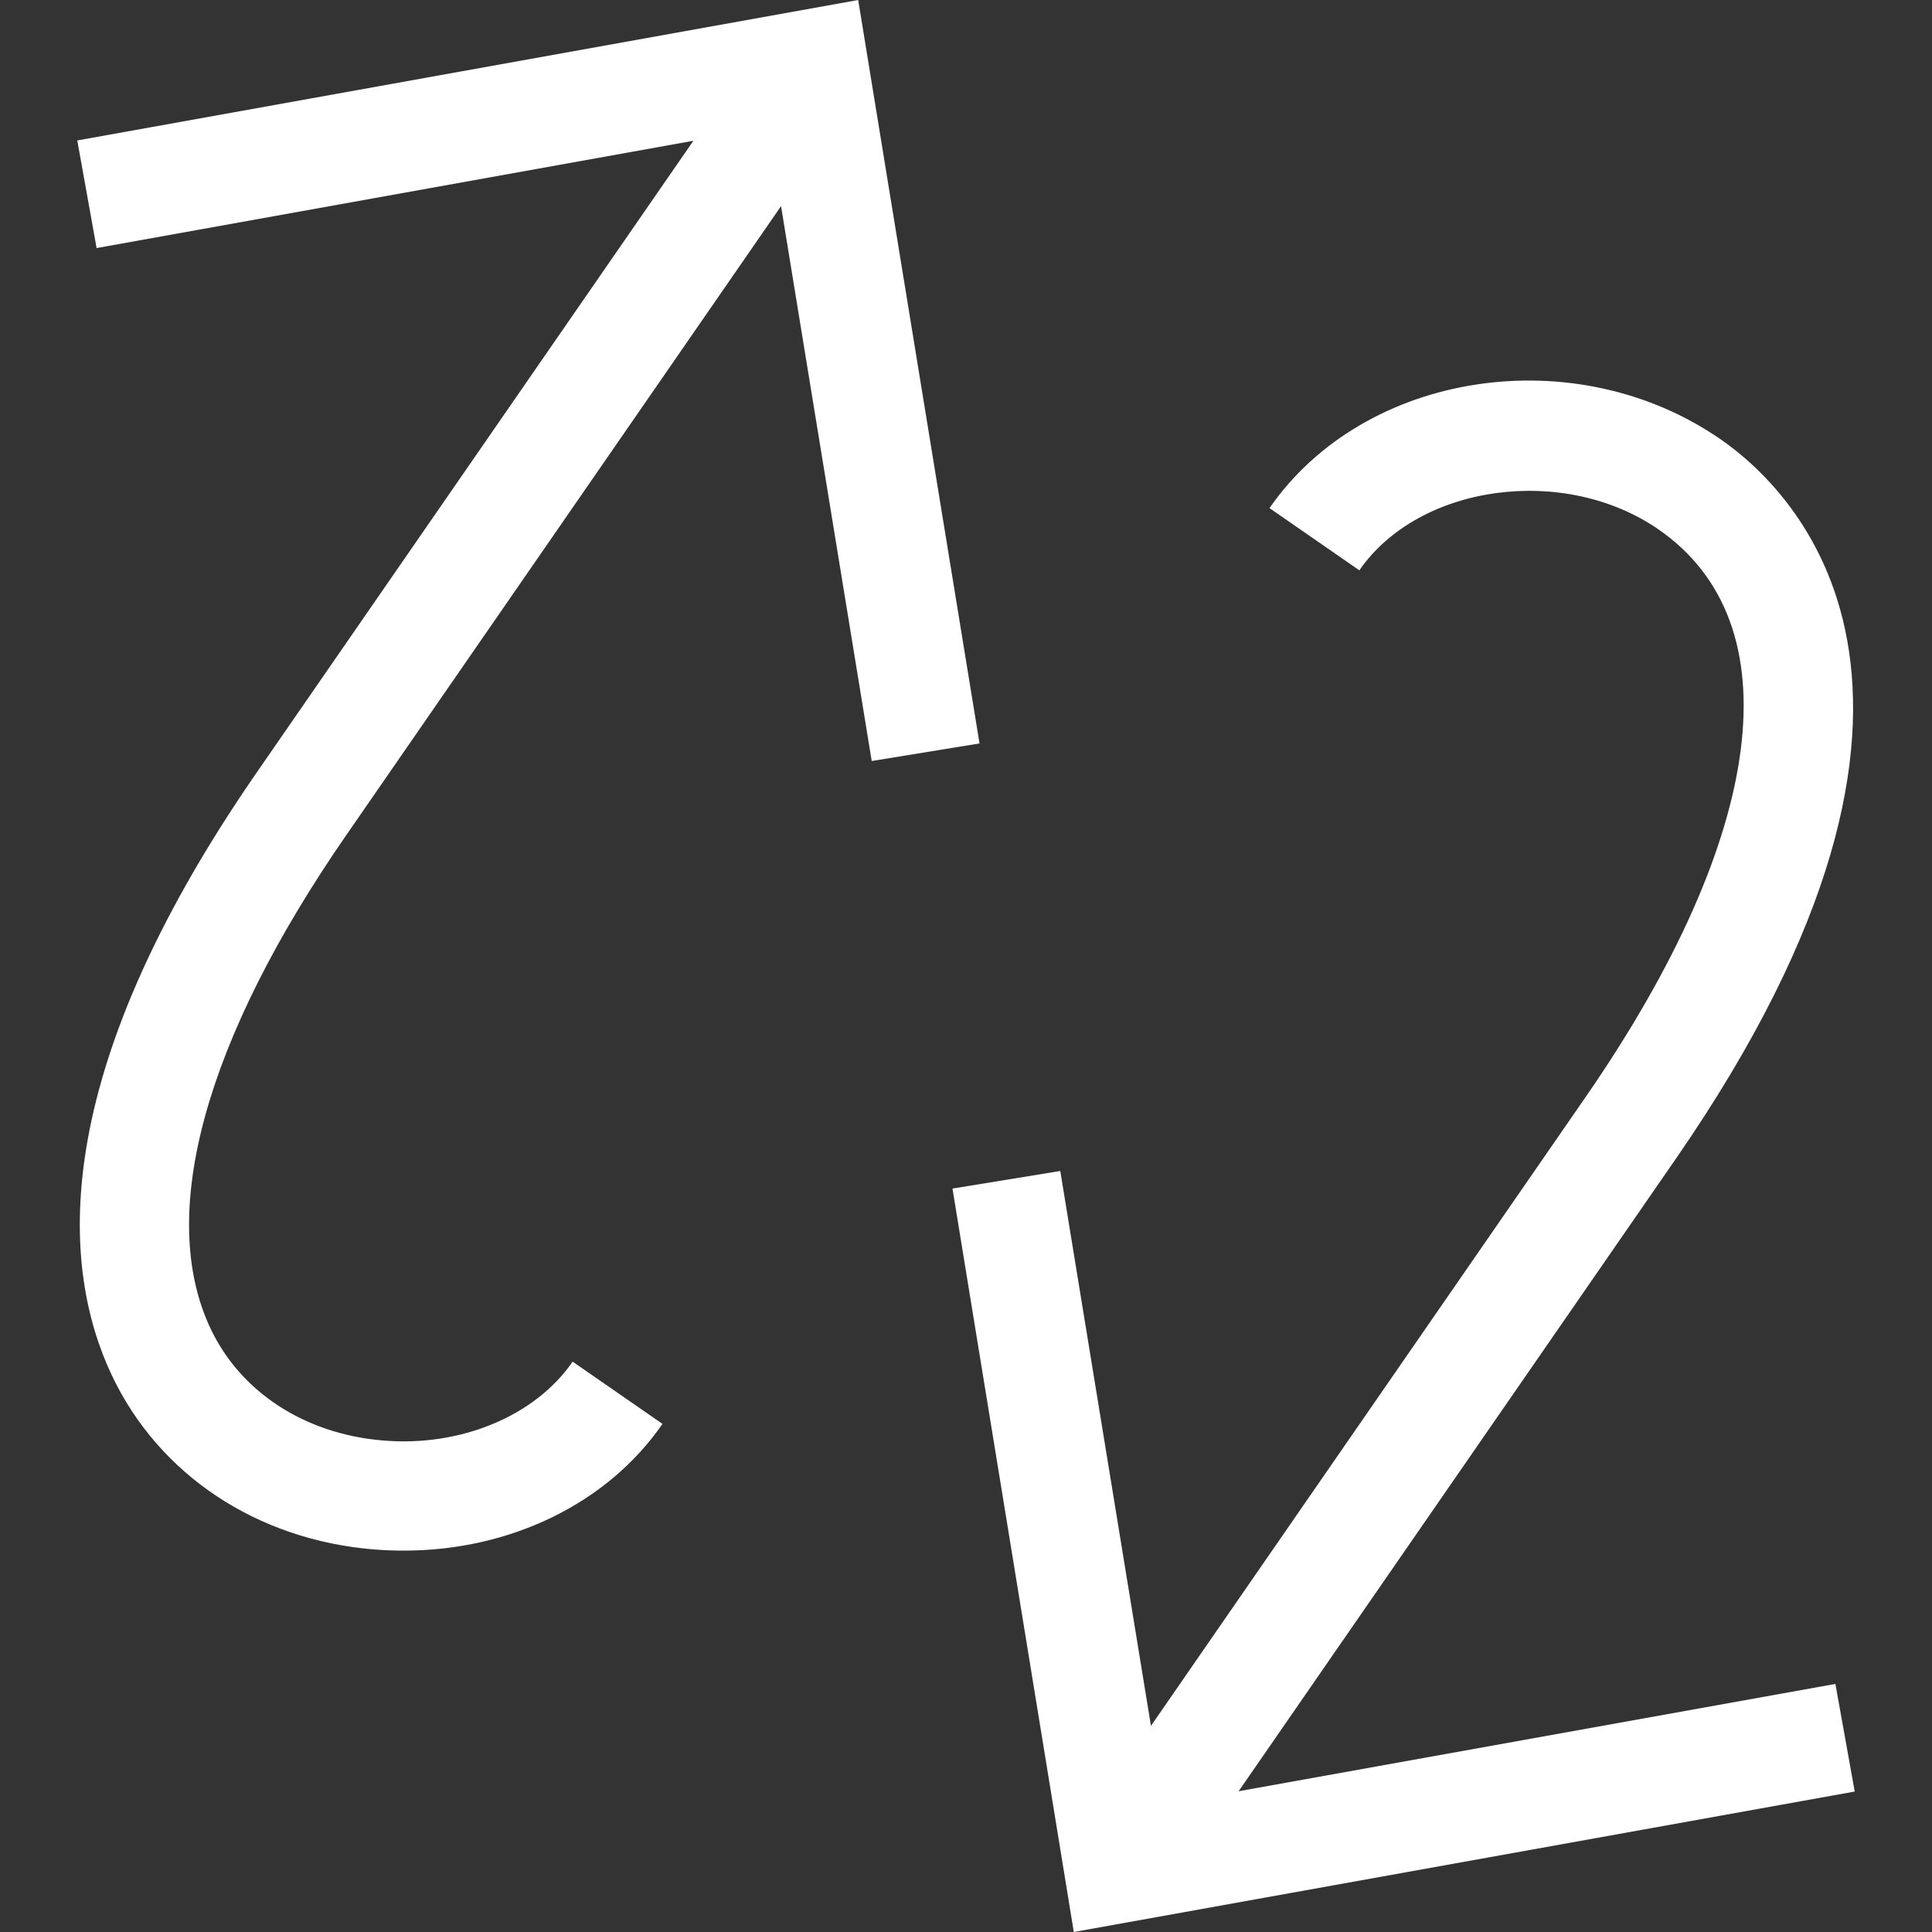
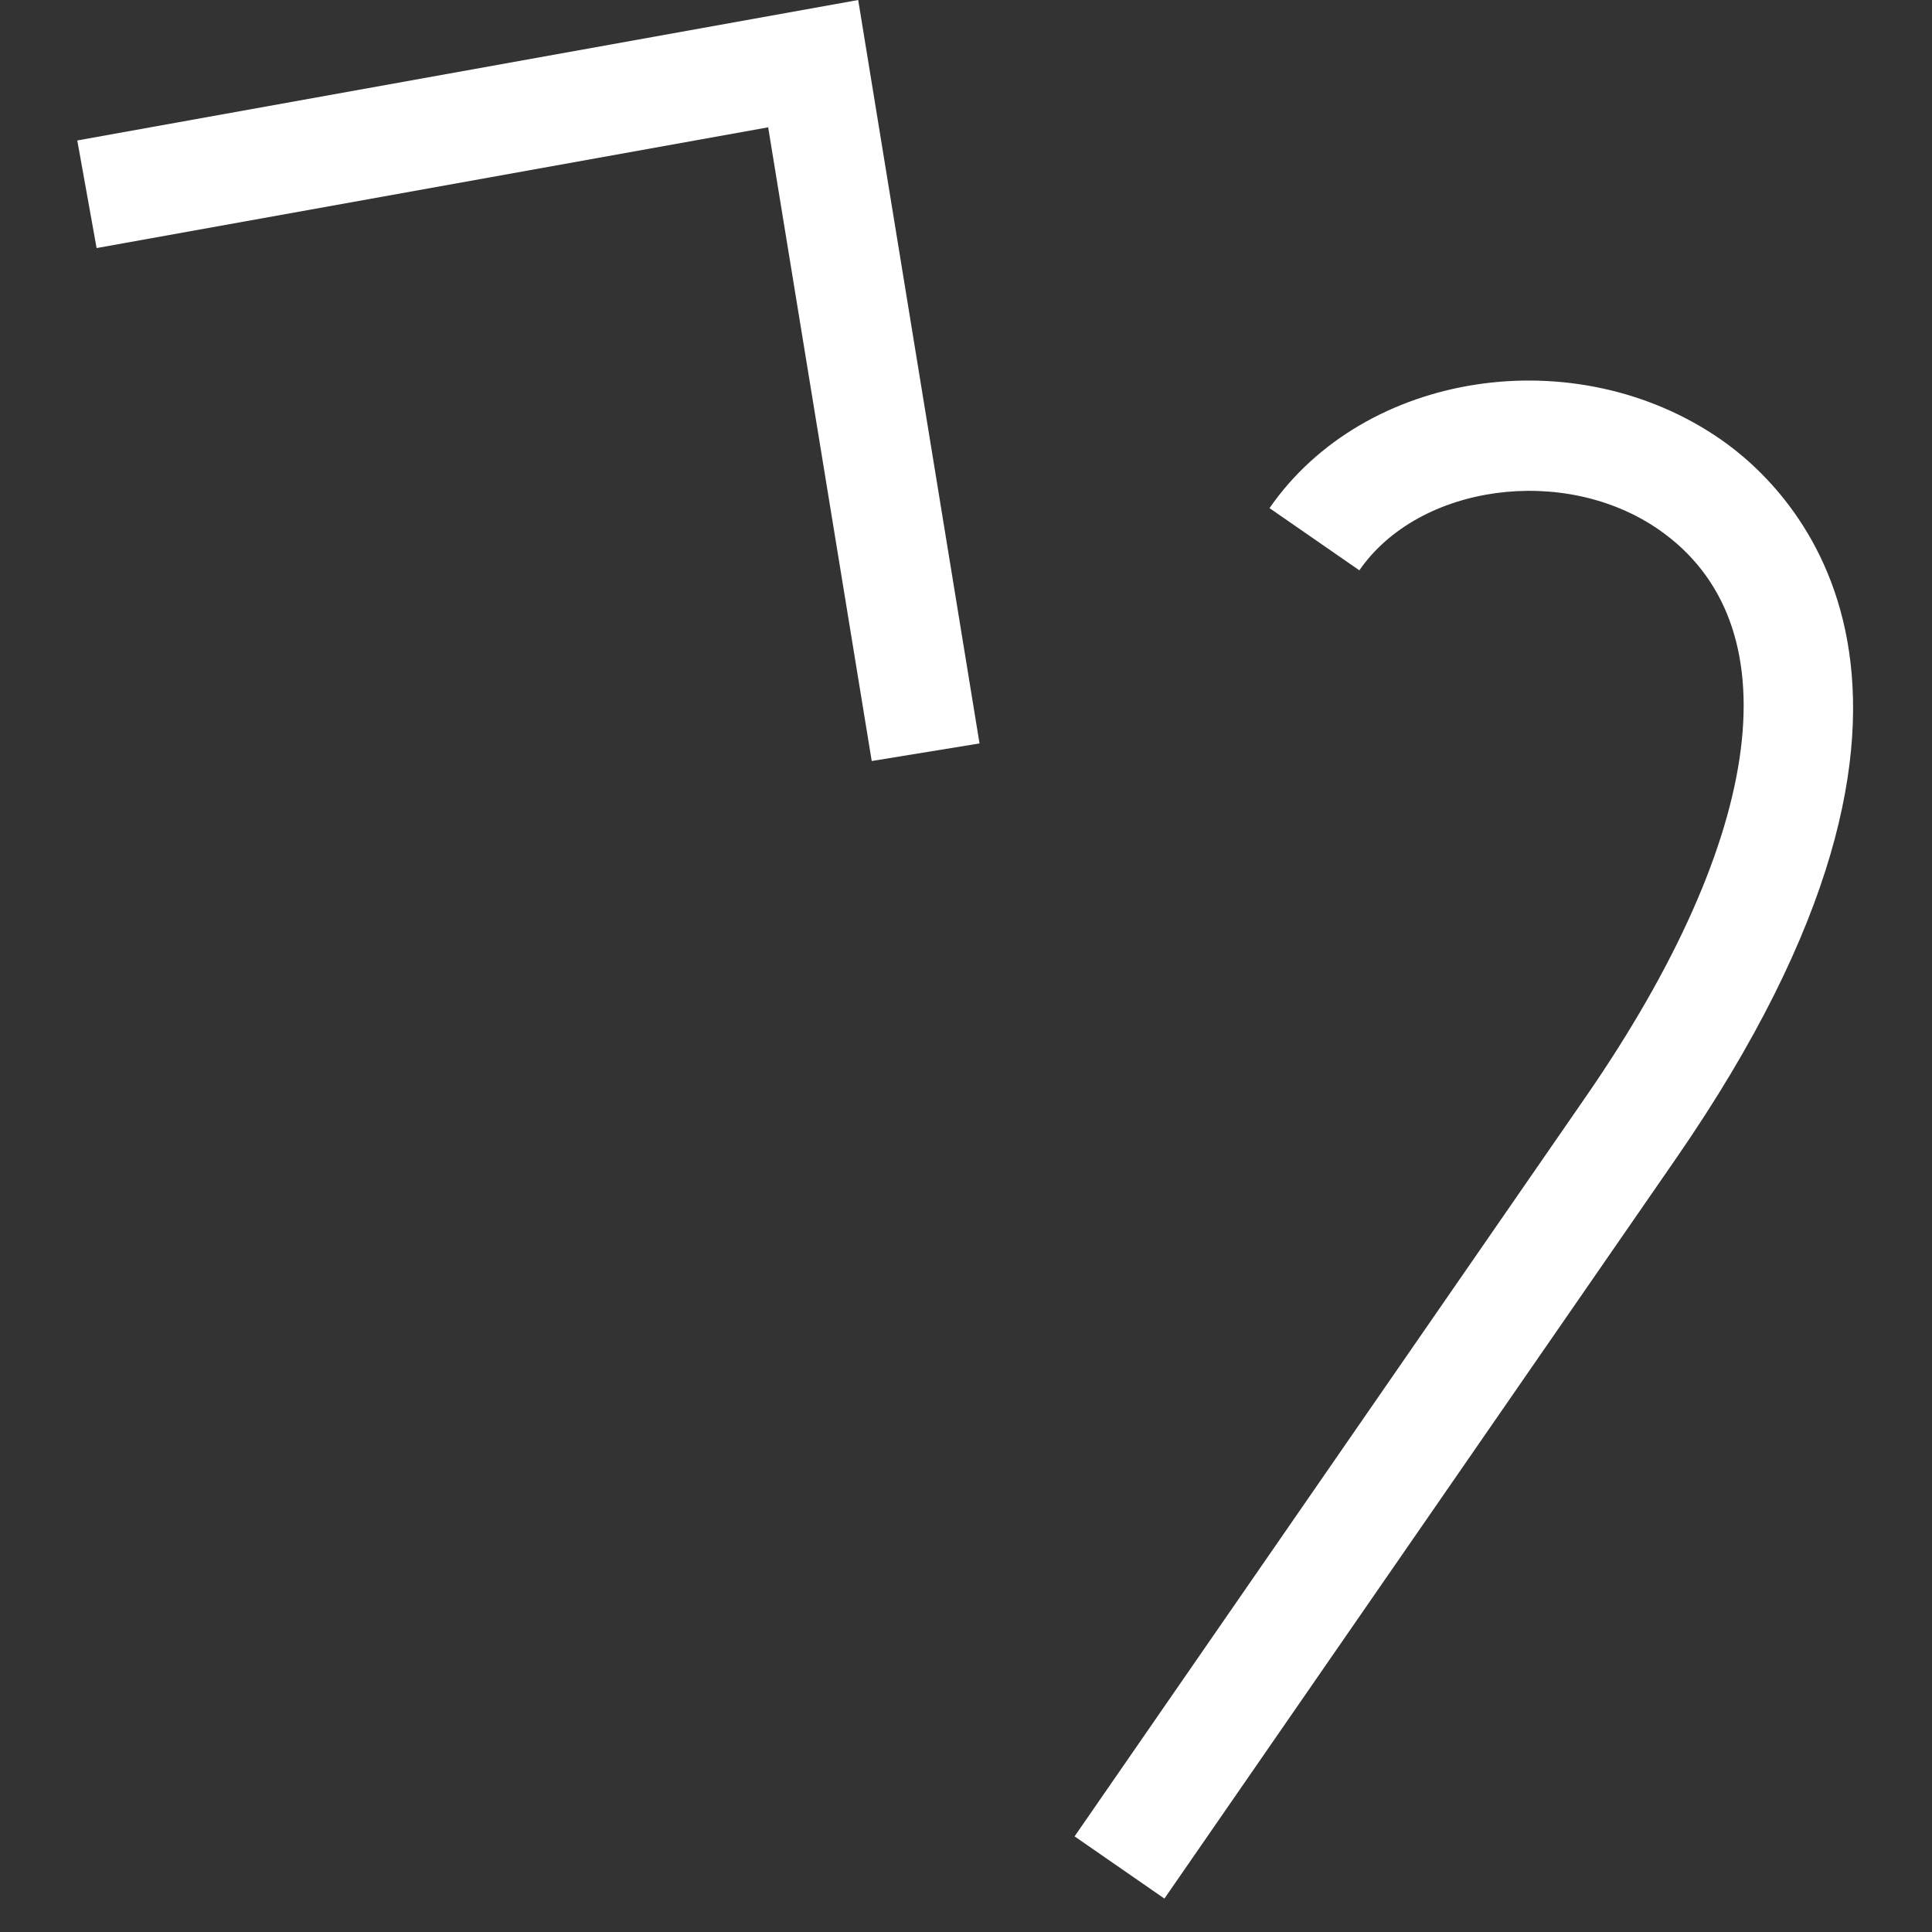
<svg xmlns="http://www.w3.org/2000/svg" version="1.1" id="Pass_and_play" x="0px" y="0px" width="100px" height="100px" viewBox="0 0 100 100" style="enable-background:new 0 0 100 100;" xml:space="preserve">
  <rect x="0" y="0" width="100" height="100" fill="#333333" stroke="none" />
  <style type="text/css">
	.st0{fill:#FFFFFF;}
</style>
  <g>
    <g>
      <g>
        <polygon class="st0" points="45.12,39.39 39.76,6.59 5,12.84 4,7.27 44.42,0 50.7,38.48    " />
      </g>
      <g>
-         <path class="st0" d="M20.9,80.26c-0.51,0-1.01-0.02-1.53-0.06c-6.07-0.49-11.14-3.86-13.58-9.01     c-2.61-5.51-3.43-15.39,7.48-31.18L39.73,1.73l4.65,3.22L17.92,43.23c-7.32,10.58-9.81,19.65-7.02,25.54     c1.56,3.3,4.9,5.46,8.93,5.79c4.02,0.34,7.87-1.27,9.81-4.08l4.65,3.22C31.44,77.83,26.4,80.26,20.9,80.26z" />
-       </g>
+         </g>
    </g>
    <g>
      <g>
-         <polygon class="st0" points="55.58,100 49.3,61.52 54.88,60.61 60.24,93.41 95,87.16 96,92.73    " />
-       </g>
+         </g>
      <g>
        <path class="st0" d="M60.27,98.27l-4.65-3.22l26.46-38.28c9.36-13.55,10.77-24.53,3.76-29.37c-4.88-3.37-12.4-2.34-15.48,2.12     l-4.65-3.22c4.91-7.1,15.82-8.77,23.35-3.56c3.72,2.57,14.54,12.85-2.32,37.24L60.27,98.27z" />
      </g>
    </g>
  </g>
</svg>